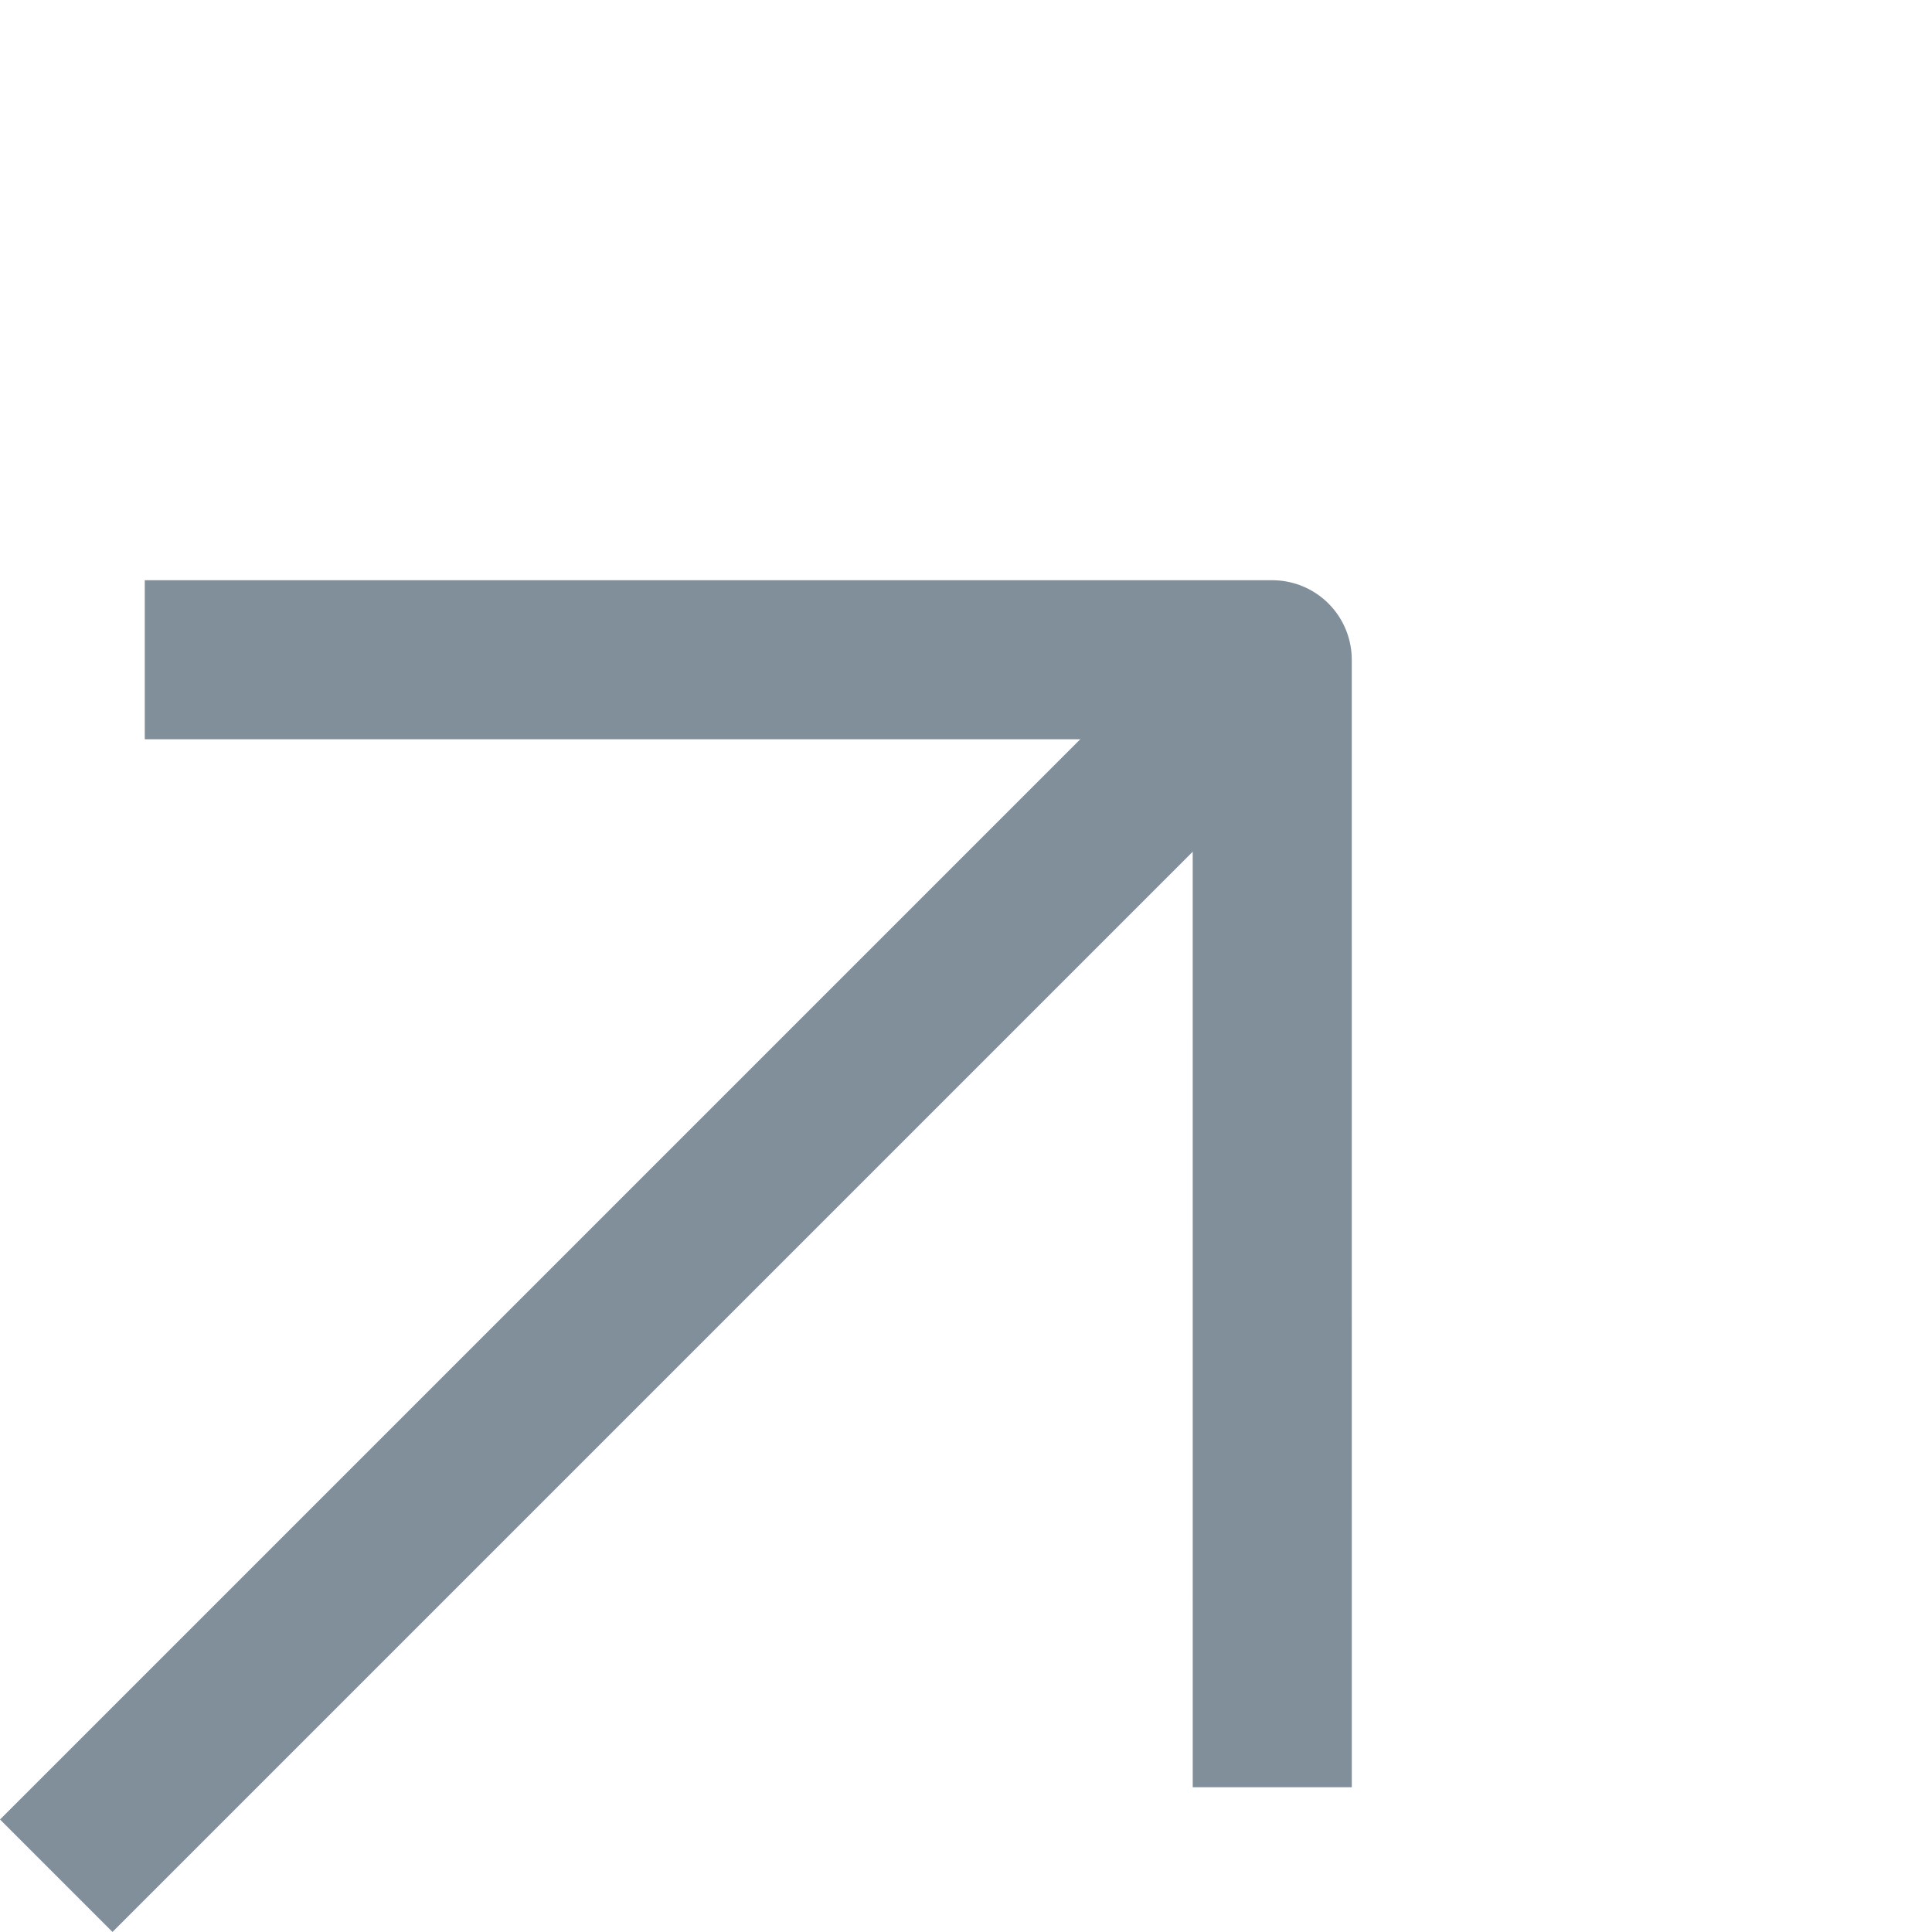
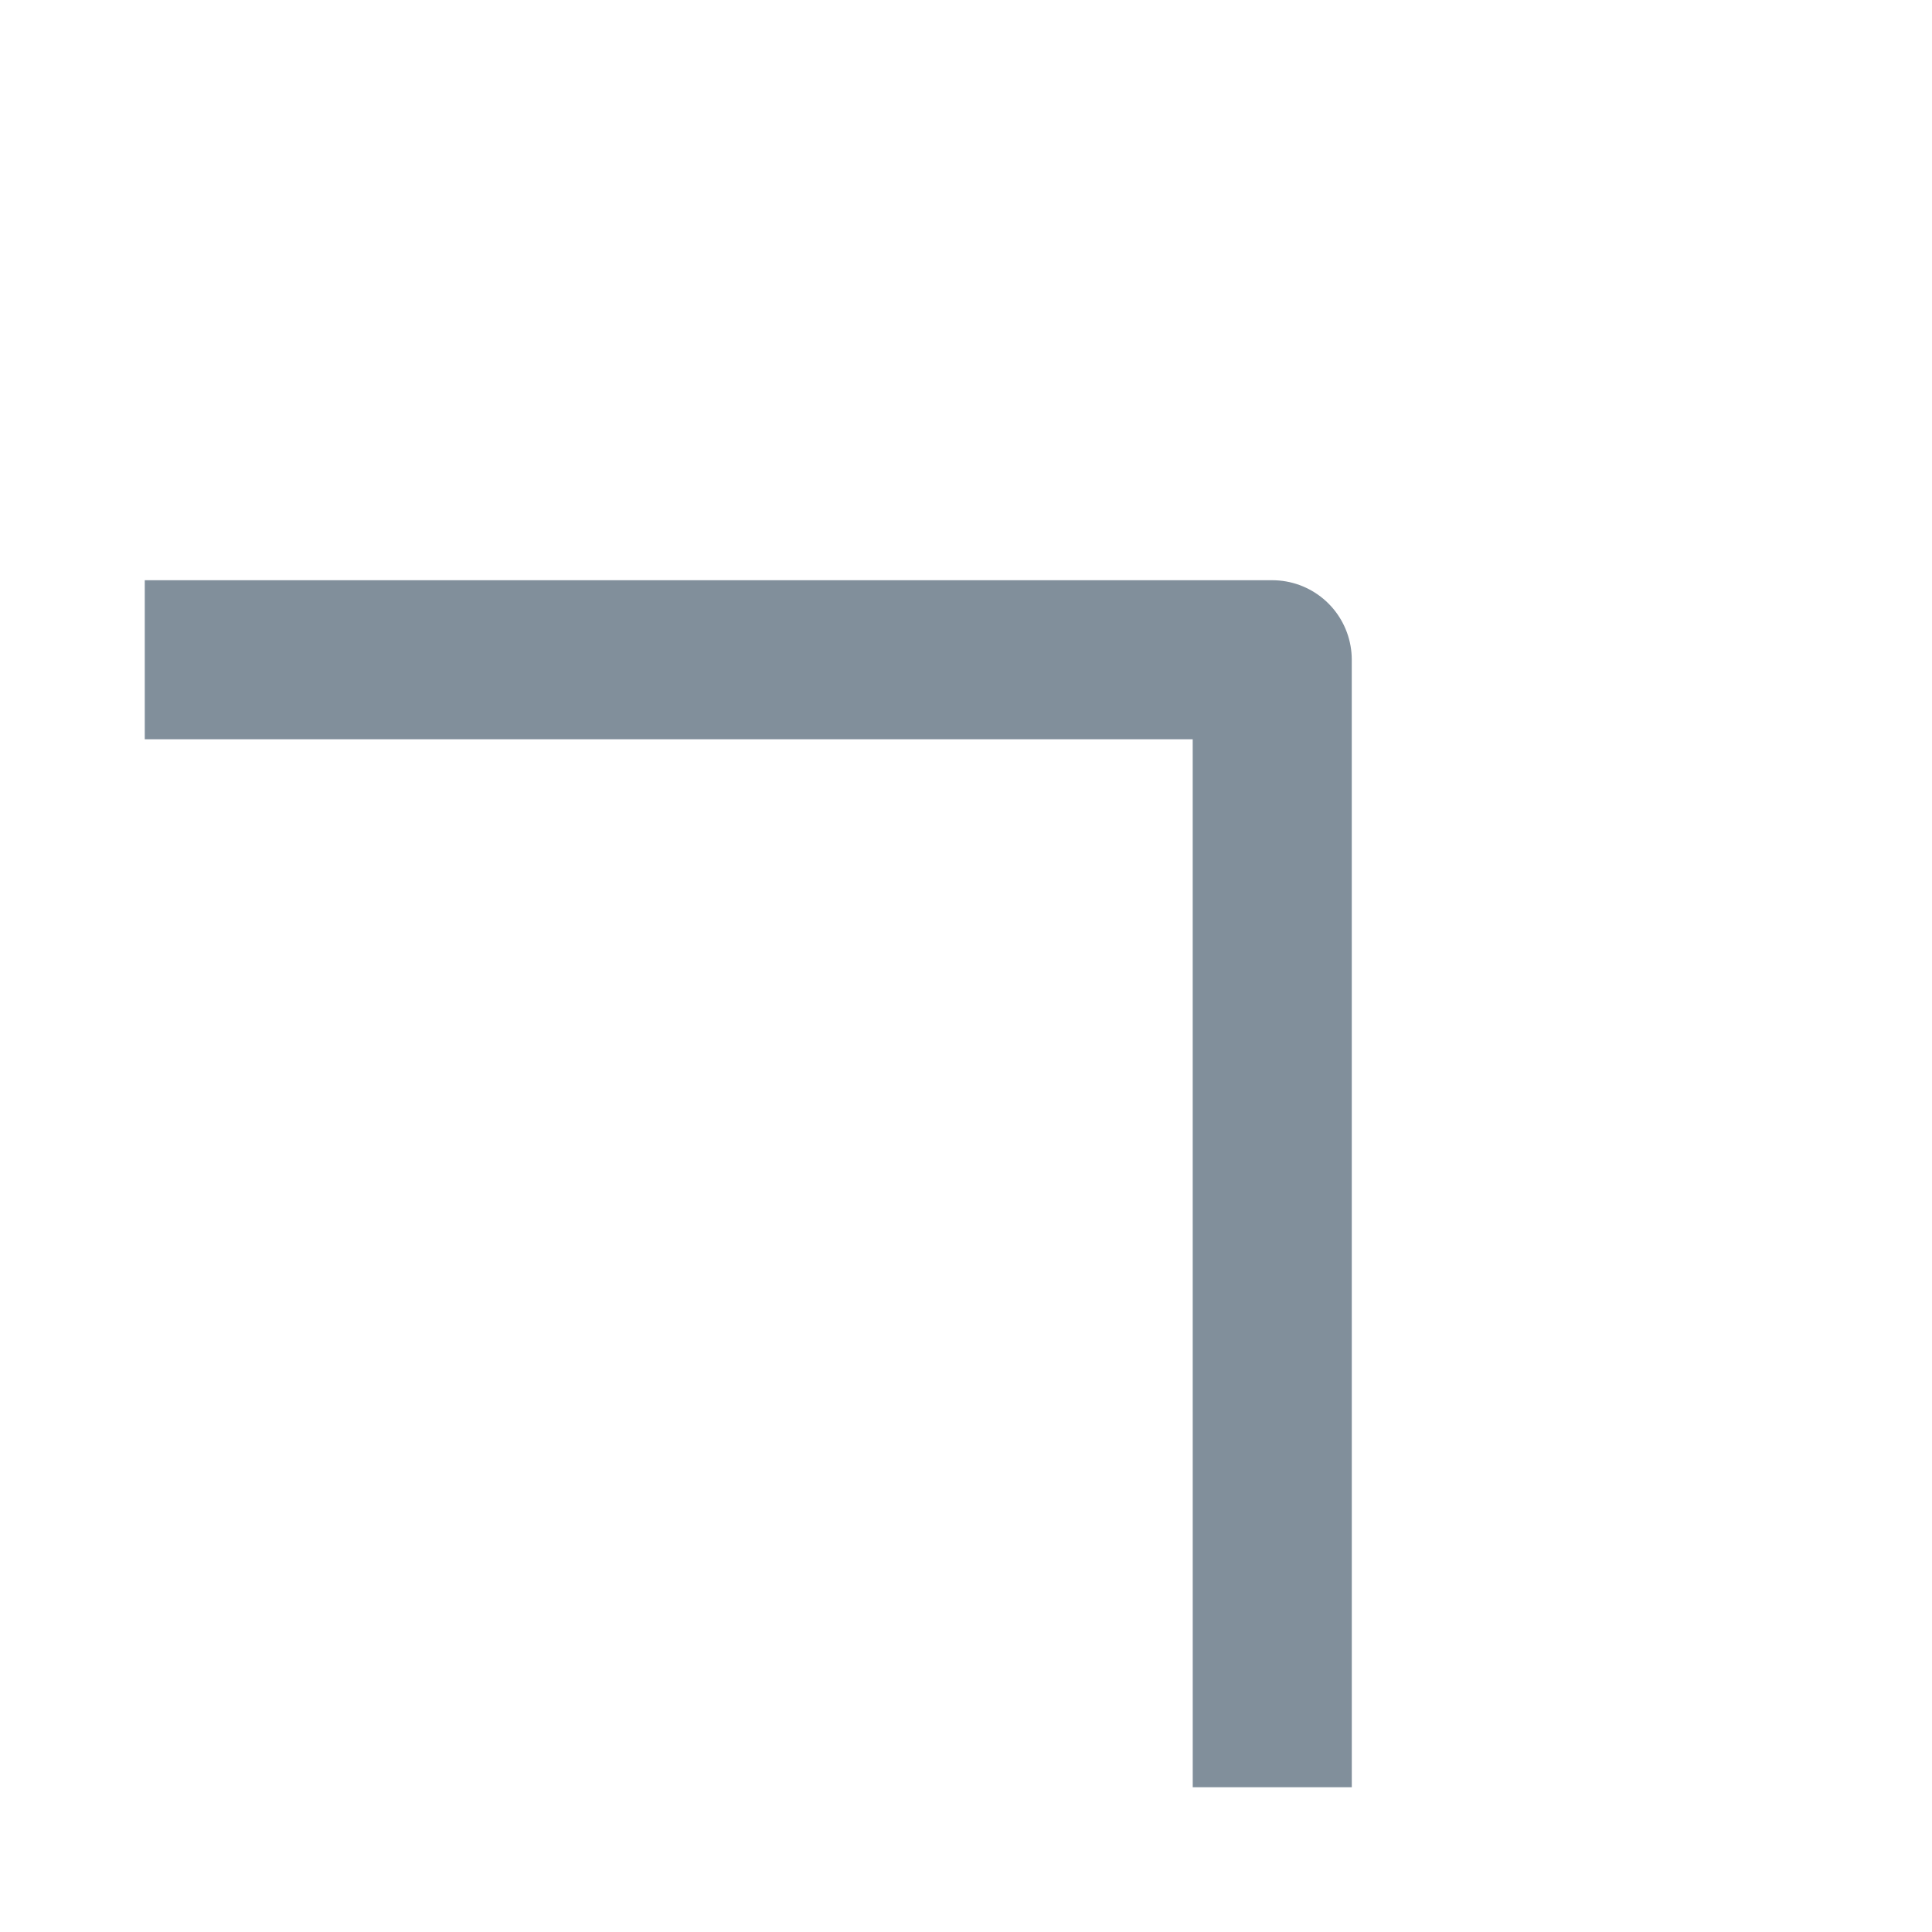
<svg xmlns="http://www.w3.org/2000/svg" width="36.438" height="36.438" viewBox="0 0 36.438 36.438">
  <g id="grey-angle-arrow" transform="translate(-19.216 23.783) rotate(-45)">
-     <path id="Path_375" data-name="Path 375" d="M7.5,18H39.934" transform="translate(-1.36 4.536)" fill="none" stroke="#818f9b" stroke-linejoin="round" stroke-width="3" />
    <path id="Path_376" data-name="Path 376" d="M18,7.5,33.036,22.536,18,37.573" transform="translate(5.537)" fill="none" stroke="#818f9b" stroke-linejoin="round" stroke-width="3" />
  </g>
</svg>